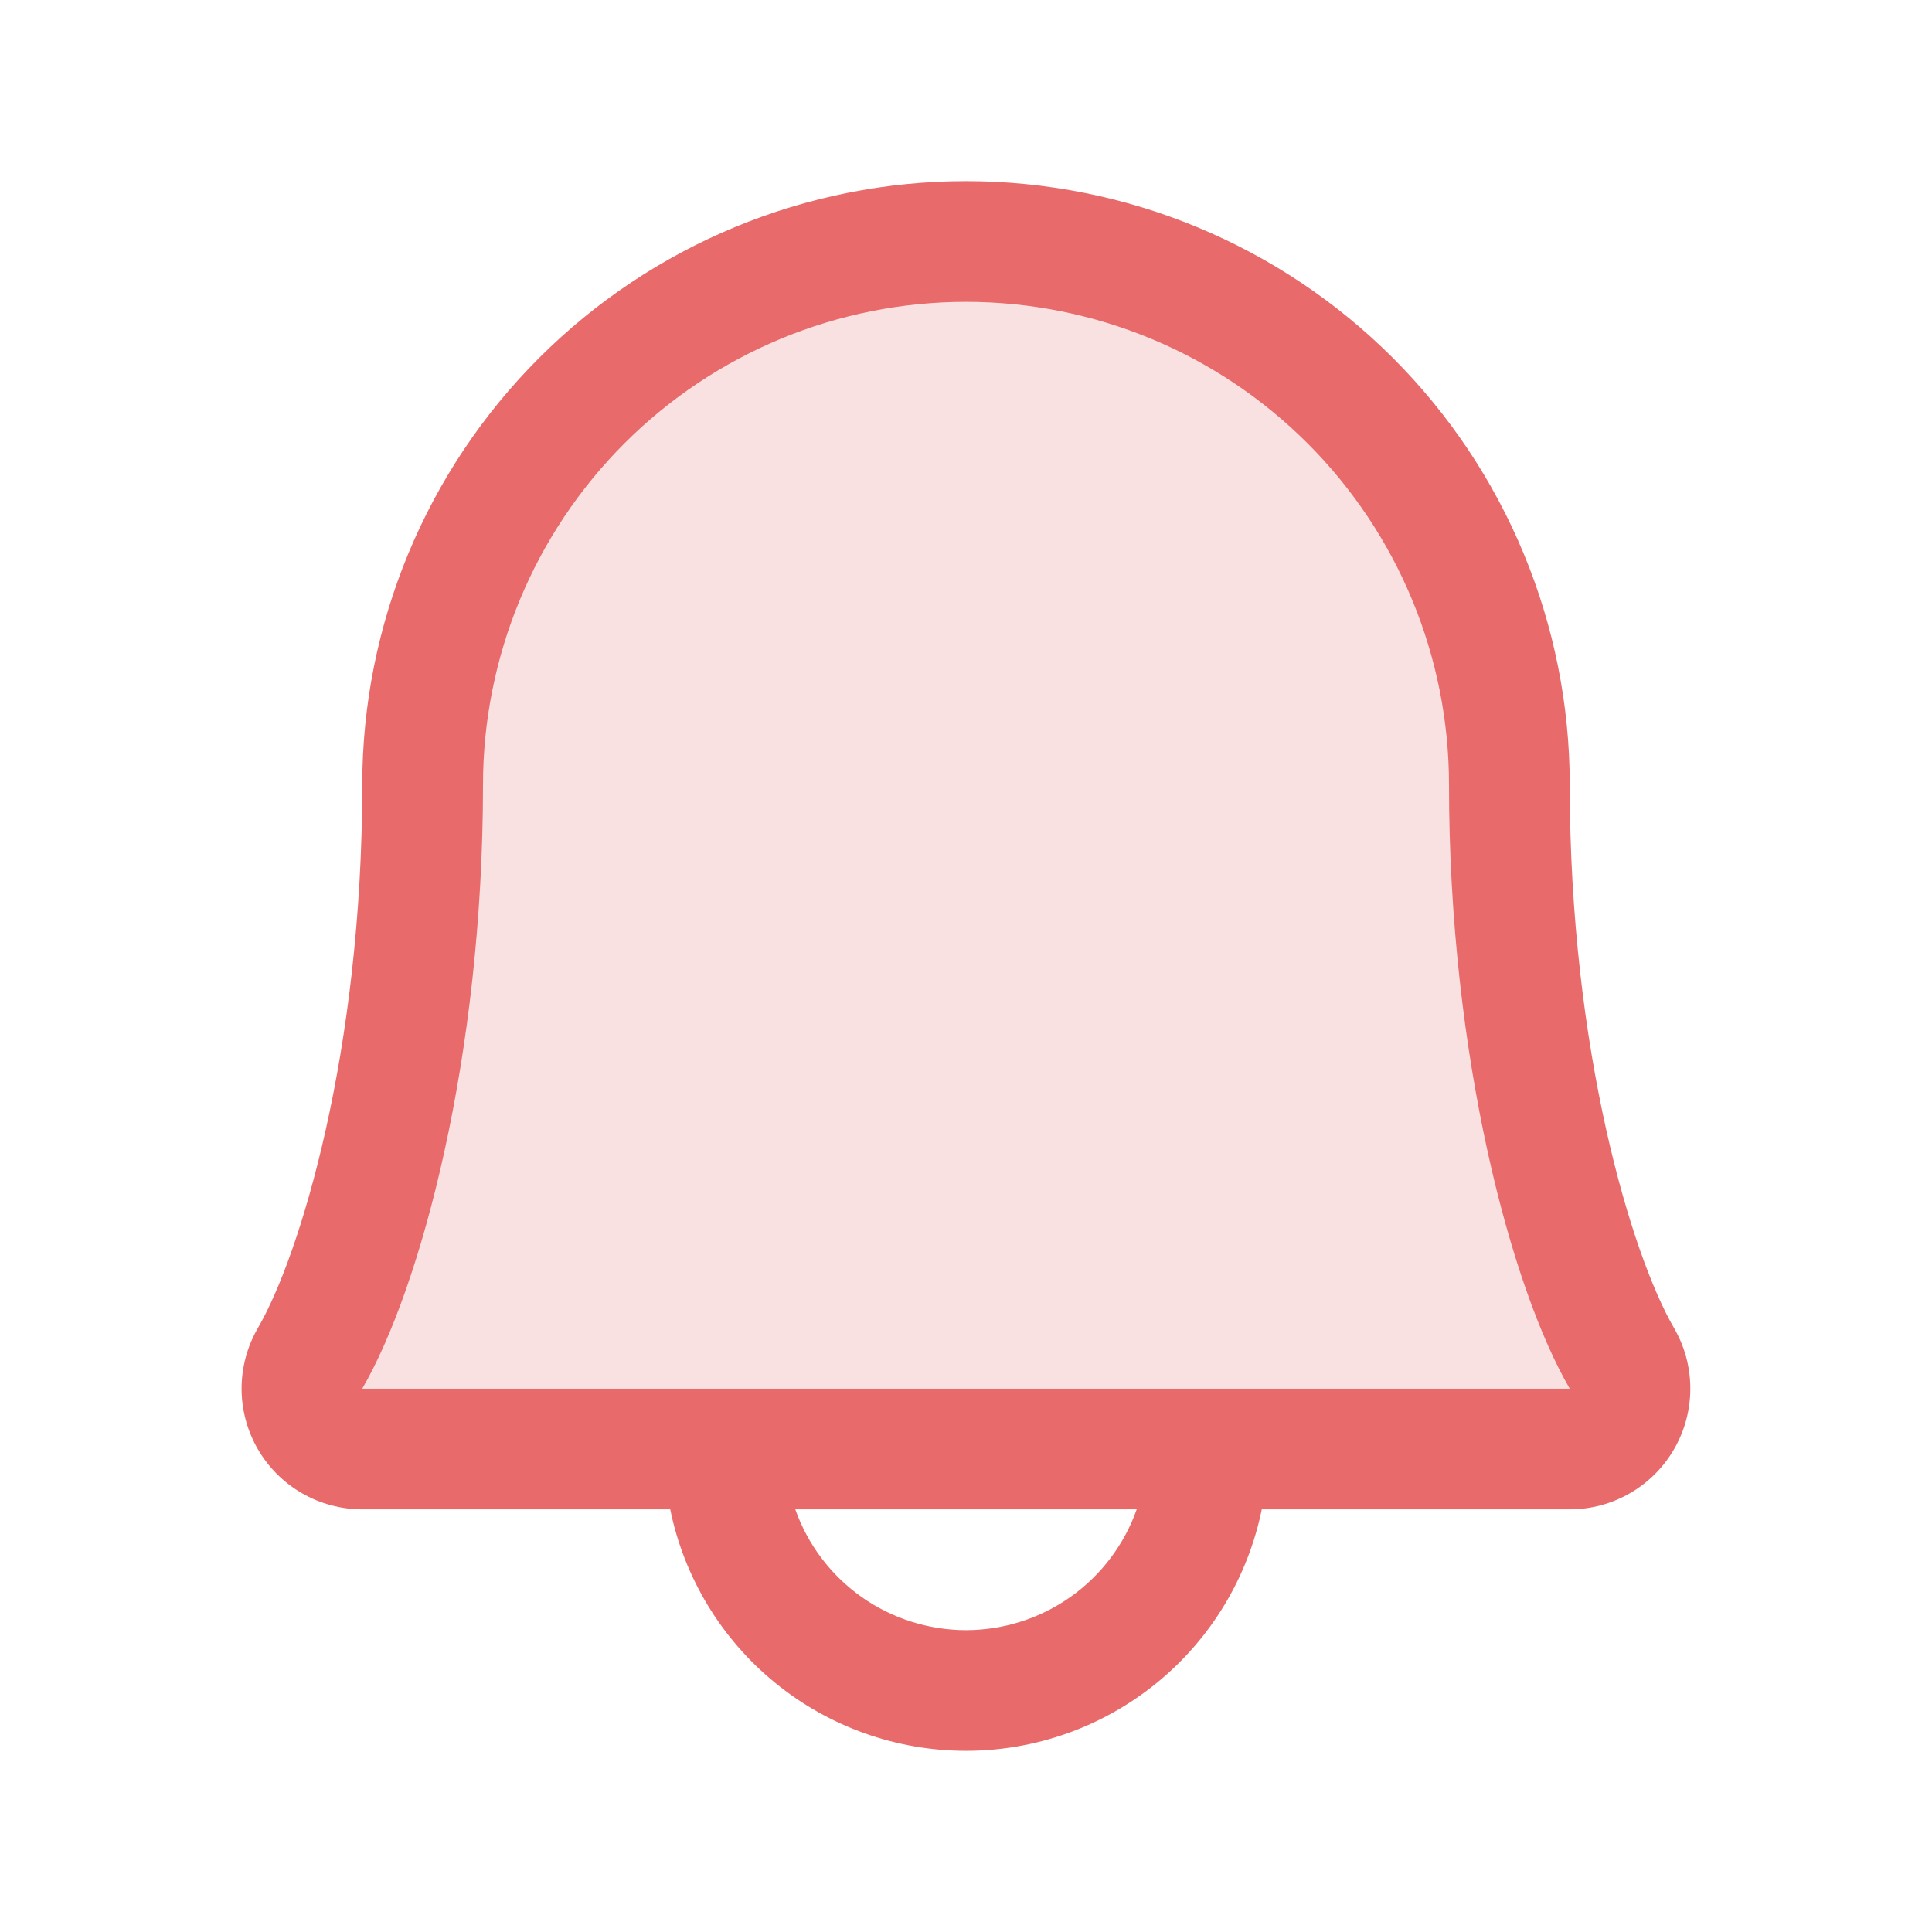
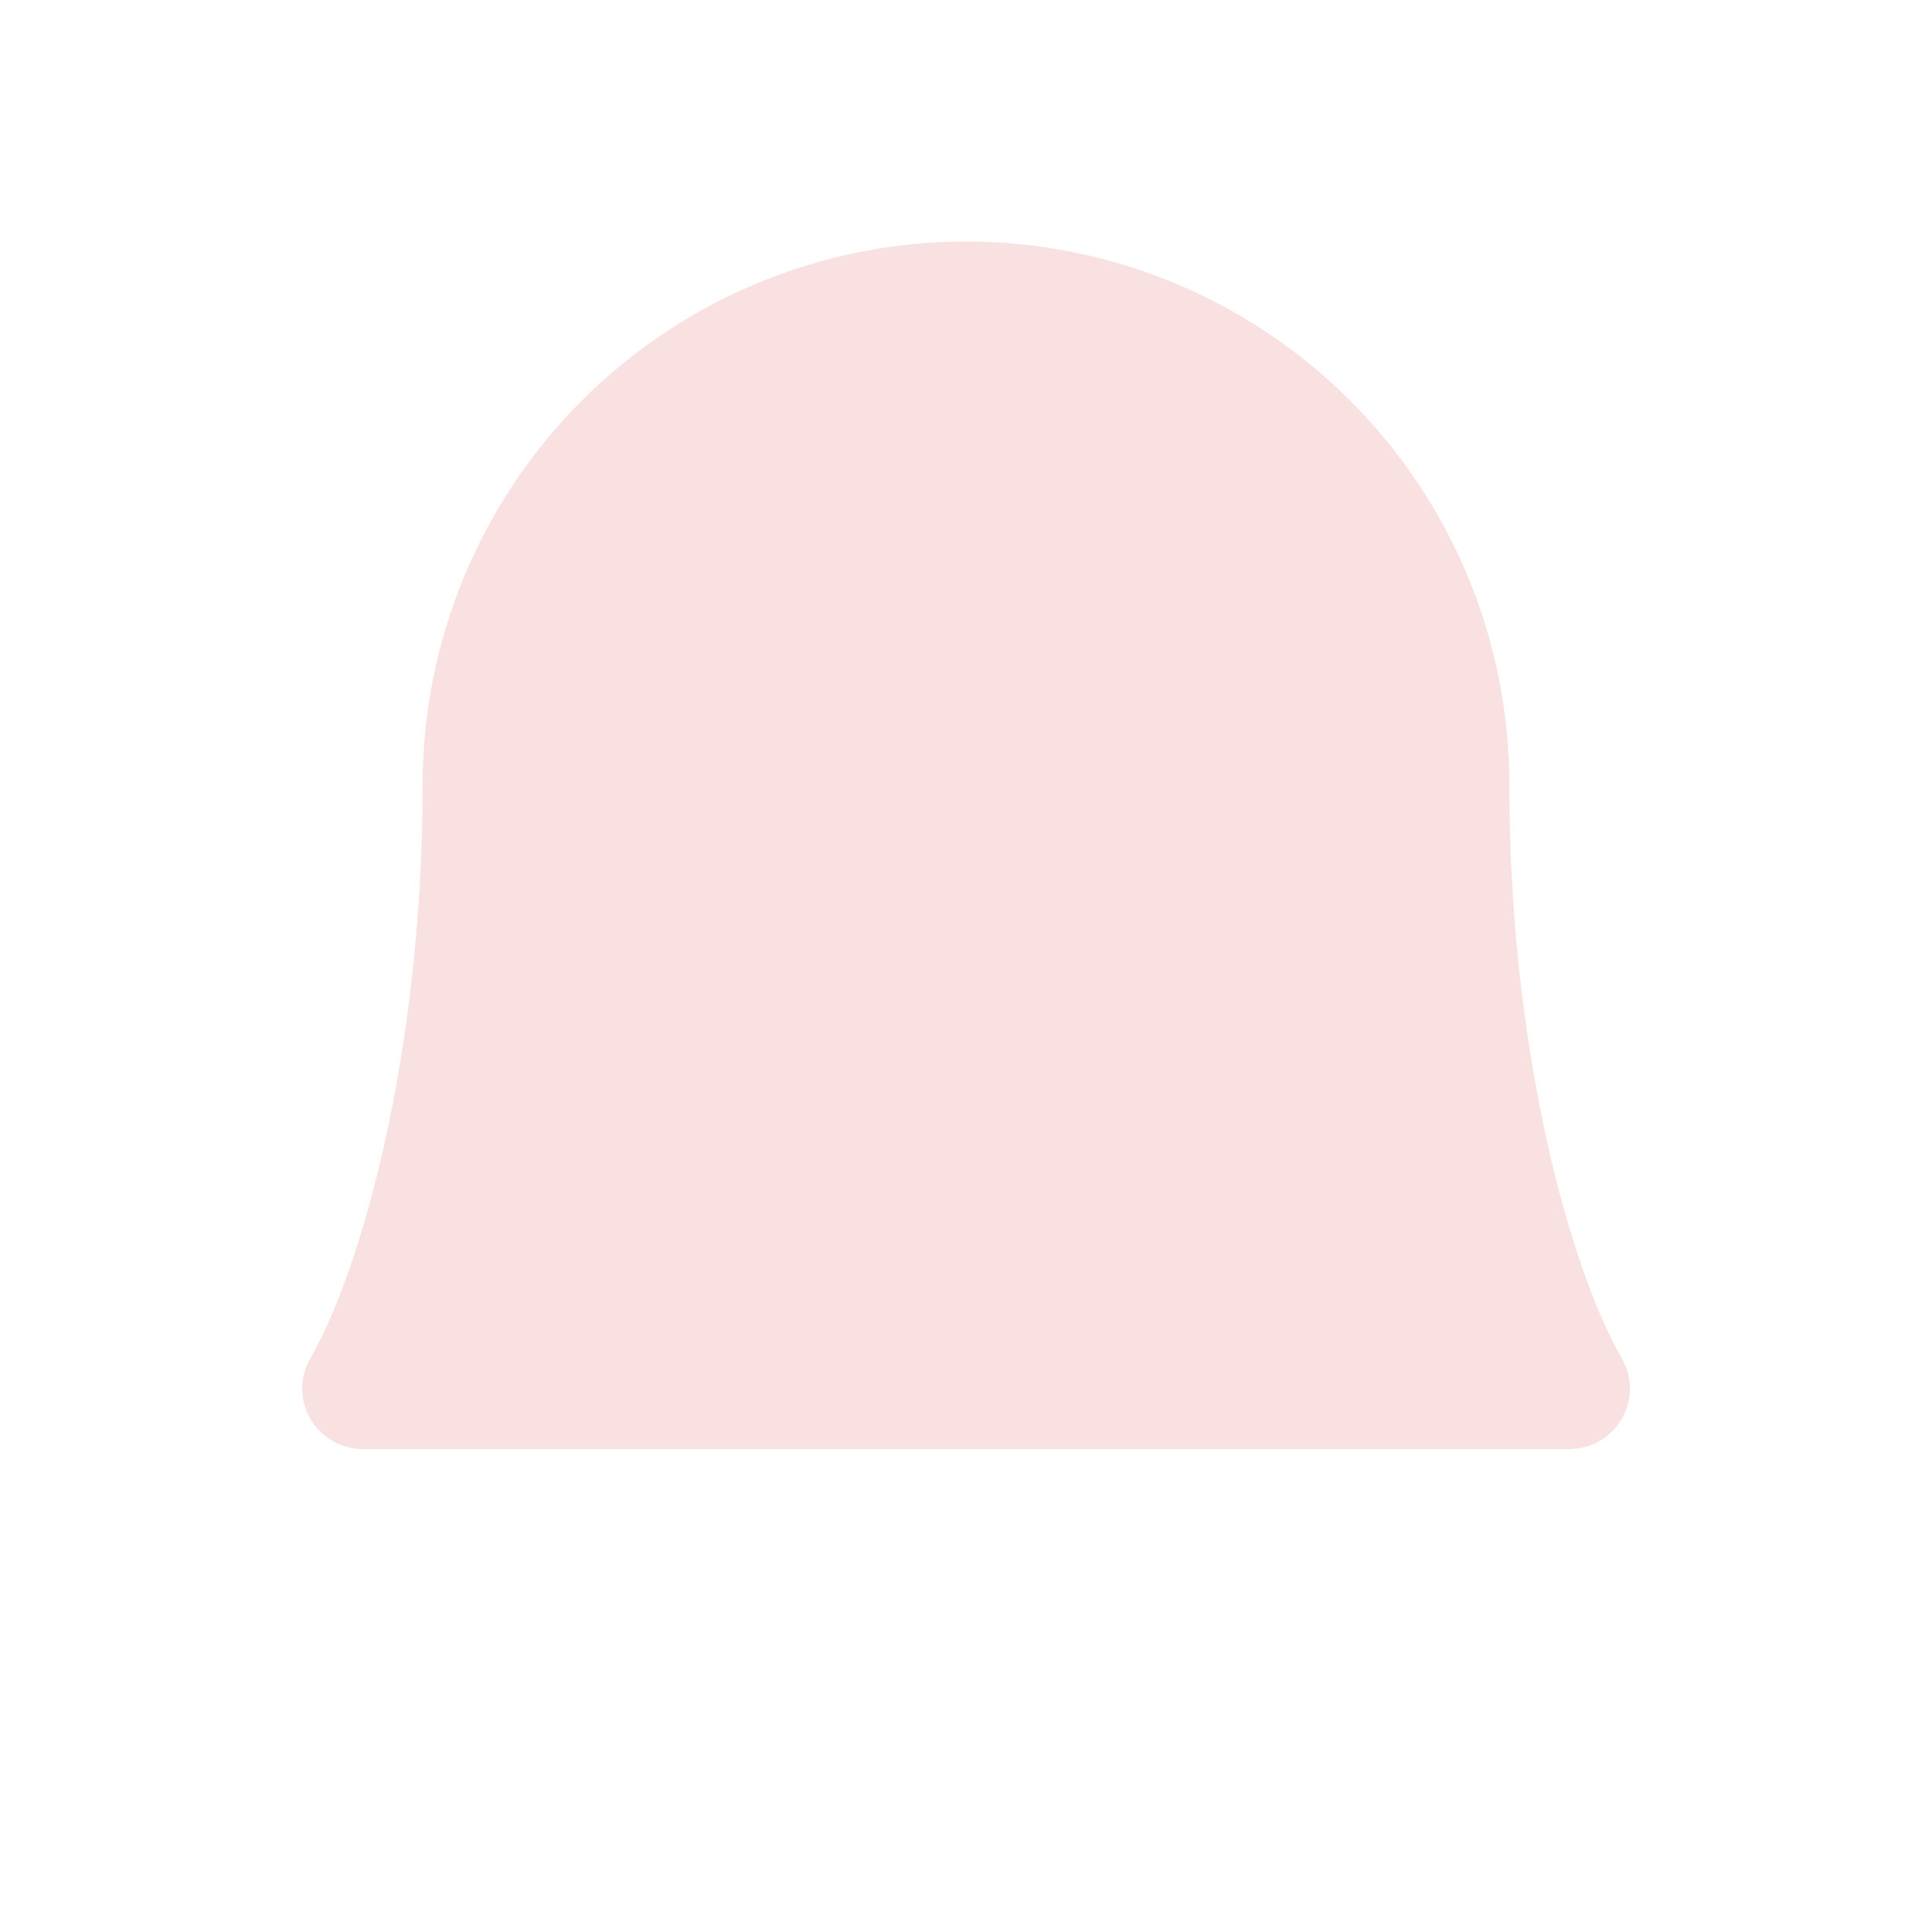
<svg xmlns="http://www.w3.org/2000/svg" width="42" height="42" viewBox="0 0 42 42" fill="none">
  <path opacity="0.2" d="M34.125 31.5H7.875C7.645 31.499 7.42 31.437 7.221 31.321C7.023 31.205 6.858 31.04 6.744 30.84C6.63 30.641 6.57 30.415 6.57 30.186C6.571 29.956 6.631 29.73 6.746 29.531C7.827 27.661 9.187 22.938 9.187 17.062C9.187 13.93 10.432 10.925 12.647 8.71C14.863 6.495 17.867 5.25 21 5.25C24.133 5.25 27.137 6.495 29.353 8.71C31.568 10.925 32.812 13.93 32.812 17.062C32.812 22.939 34.174 27.661 35.257 29.531C35.372 29.73 35.433 29.956 35.433 30.186C35.433 30.416 35.373 30.642 35.258 30.842C35.144 31.041 34.978 31.207 34.779 31.322C34.581 31.438 34.355 31.499 34.125 31.5Z" fill="#E96A6A" />
-   <path d="M36.389 28.865C35.479 27.297 34.125 22.859 34.125 17.062C34.125 13.582 32.742 10.243 30.281 7.782C27.819 5.32 24.481 3.938 21 3.938C17.519 3.938 14.181 5.32 11.719 7.782C9.258 10.243 7.875 13.582 7.875 17.062C7.875 22.86 6.52 27.297 5.609 28.865C5.377 29.264 5.254 29.717 5.252 30.178C5.25 30.64 5.371 31.094 5.6 31.494C5.83 31.895 6.161 32.227 6.561 32.459C6.96 32.69 7.413 32.812 7.875 32.812H14.57C14.873 34.294 15.679 35.626 16.85 36.582C18.022 37.539 19.488 38.061 21 38.061C22.512 38.061 23.978 37.539 25.15 36.582C26.322 35.626 27.127 34.294 27.43 32.812H34.125C34.587 32.812 35.04 32.69 35.439 32.458C35.838 32.227 36.169 31.894 36.398 31.494C36.628 31.093 36.748 30.64 36.746 30.178C36.745 29.717 36.622 29.264 36.389 28.865ZM21 35.438C20.186 35.437 19.392 35.185 18.727 34.715C18.063 34.245 17.56 33.58 17.289 32.812H24.711C24.44 33.58 23.937 34.245 23.273 34.715C22.608 35.185 21.814 35.437 21 35.438ZM7.875 30.188C9.138 28.015 10.5 22.982 10.5 17.062C10.5 14.278 11.606 11.607 13.575 9.638C15.545 7.669 18.215 6.562 21 6.562C23.785 6.562 26.456 7.669 28.425 9.638C30.394 11.607 31.5 14.278 31.5 17.062C31.5 22.977 32.858 28.01 34.125 30.188H7.875Z" fill="#E96A6A" />
</svg>